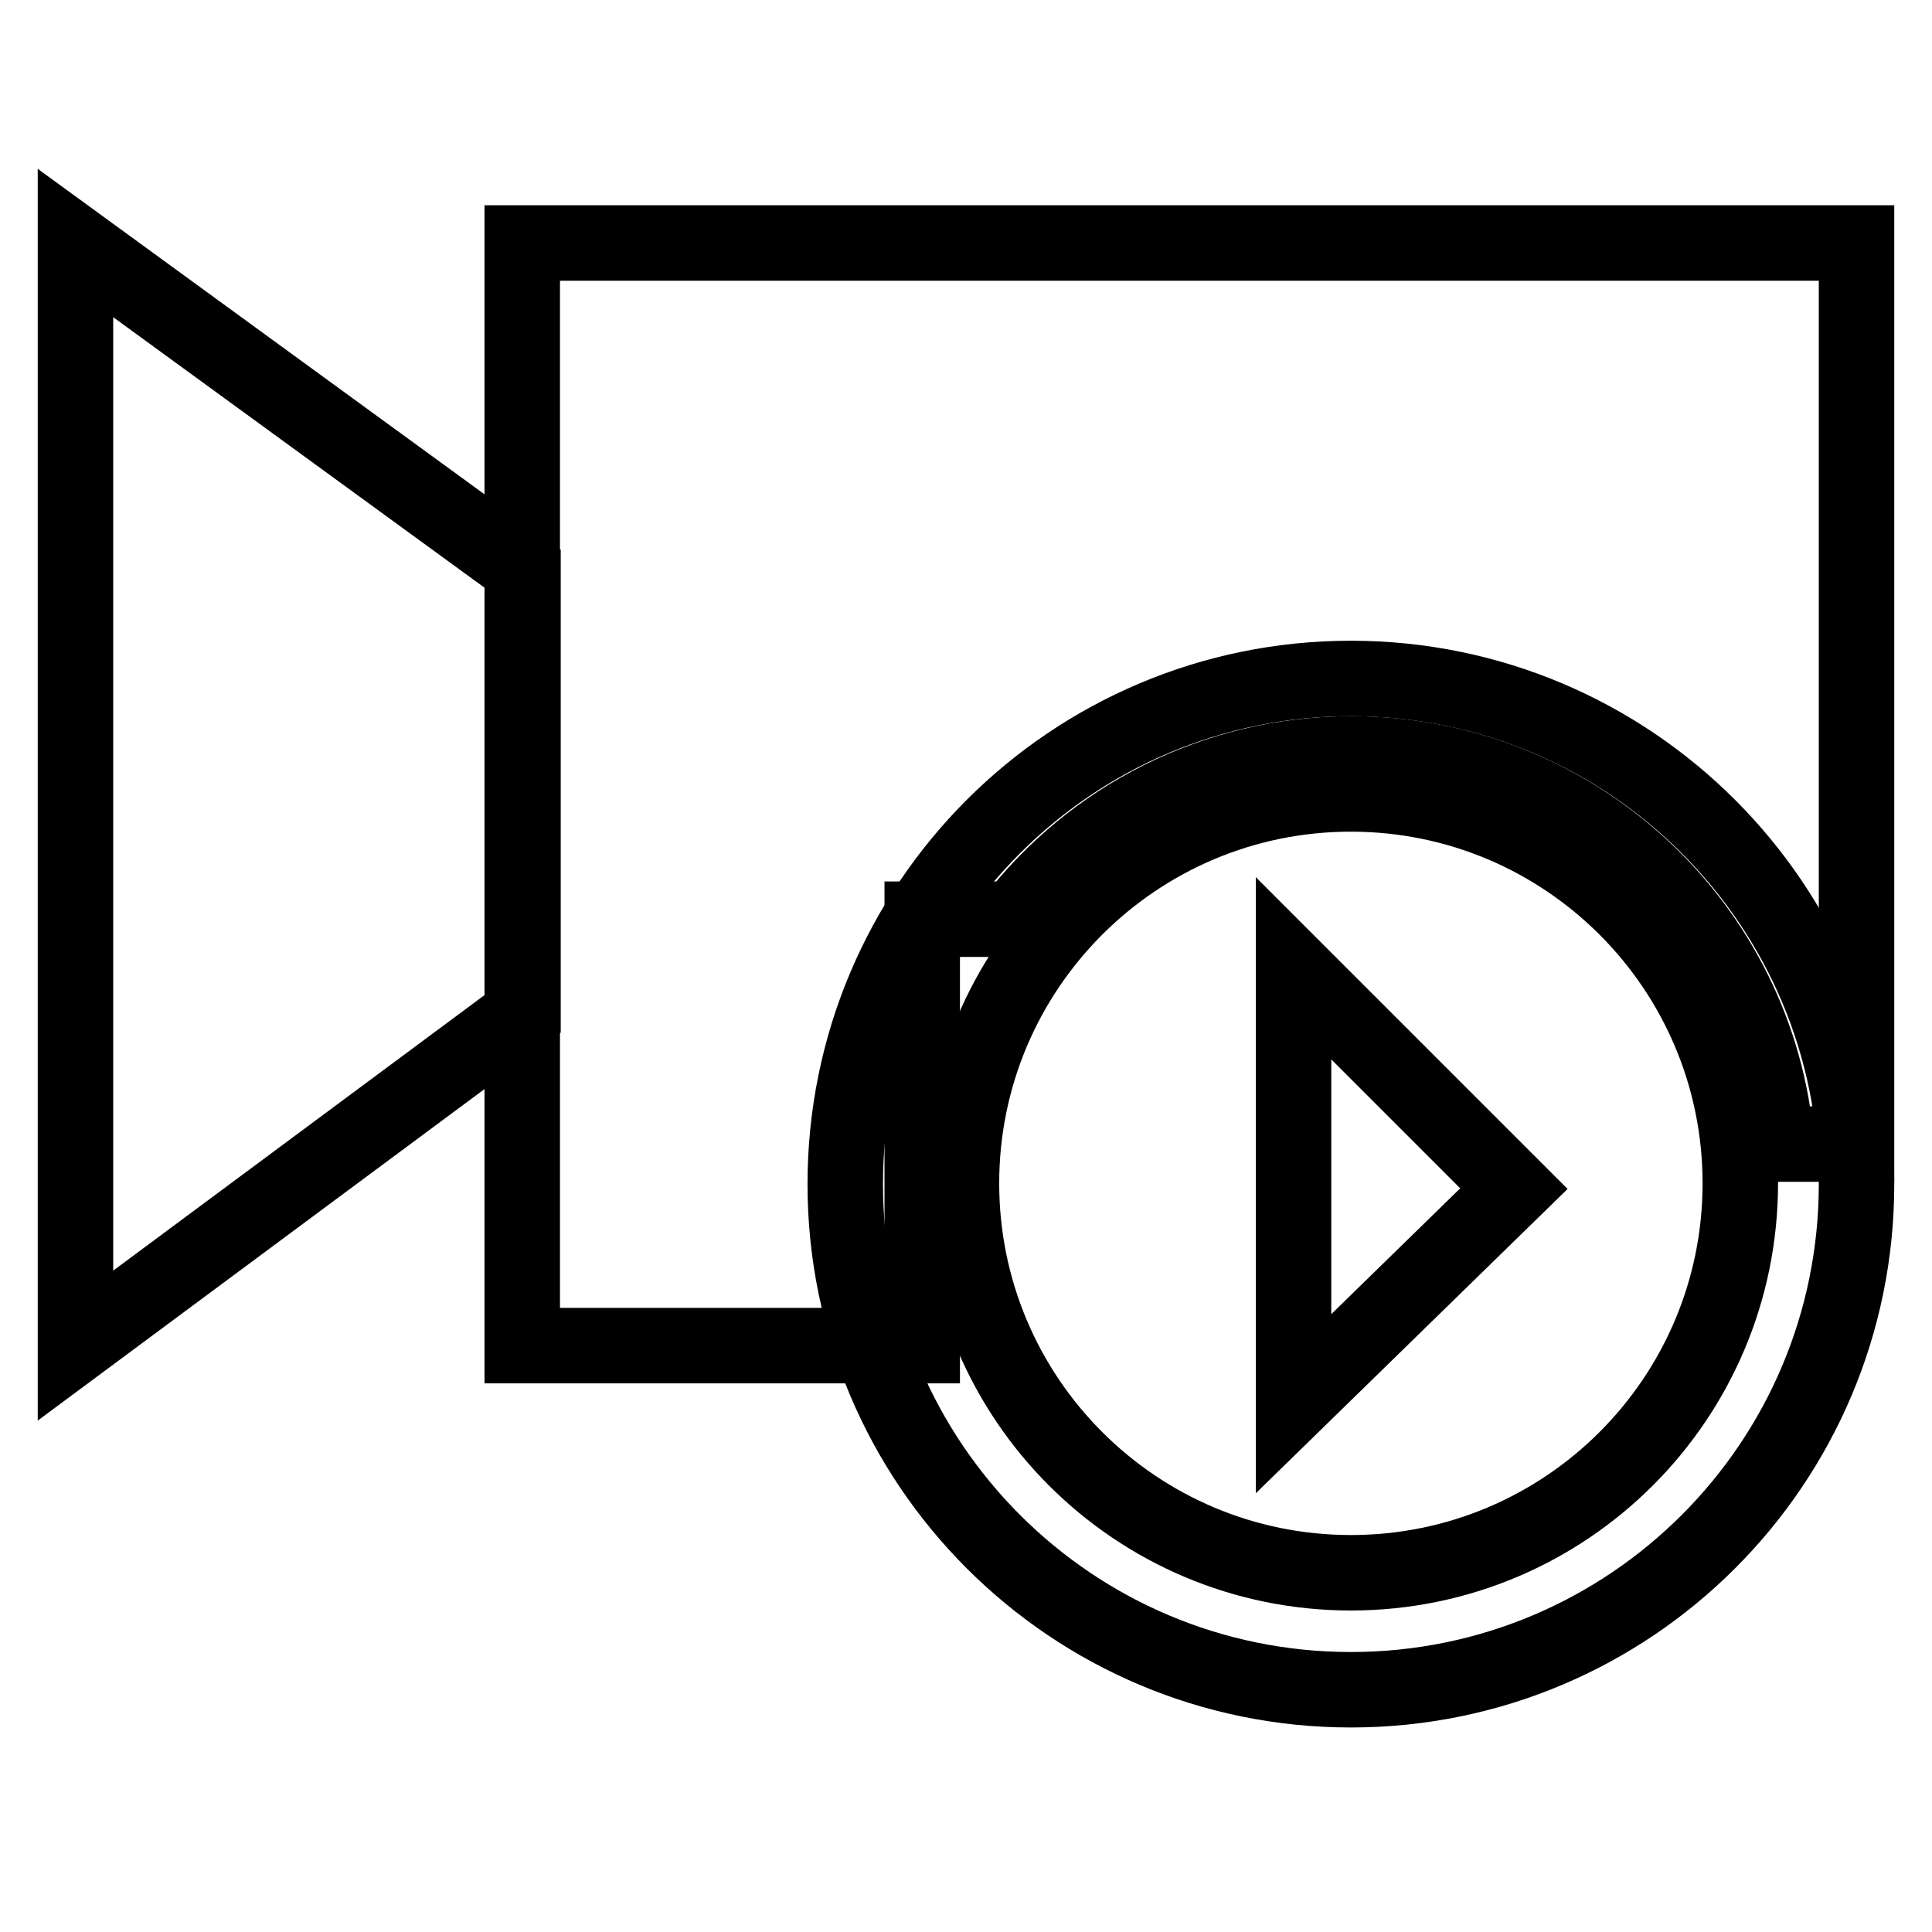
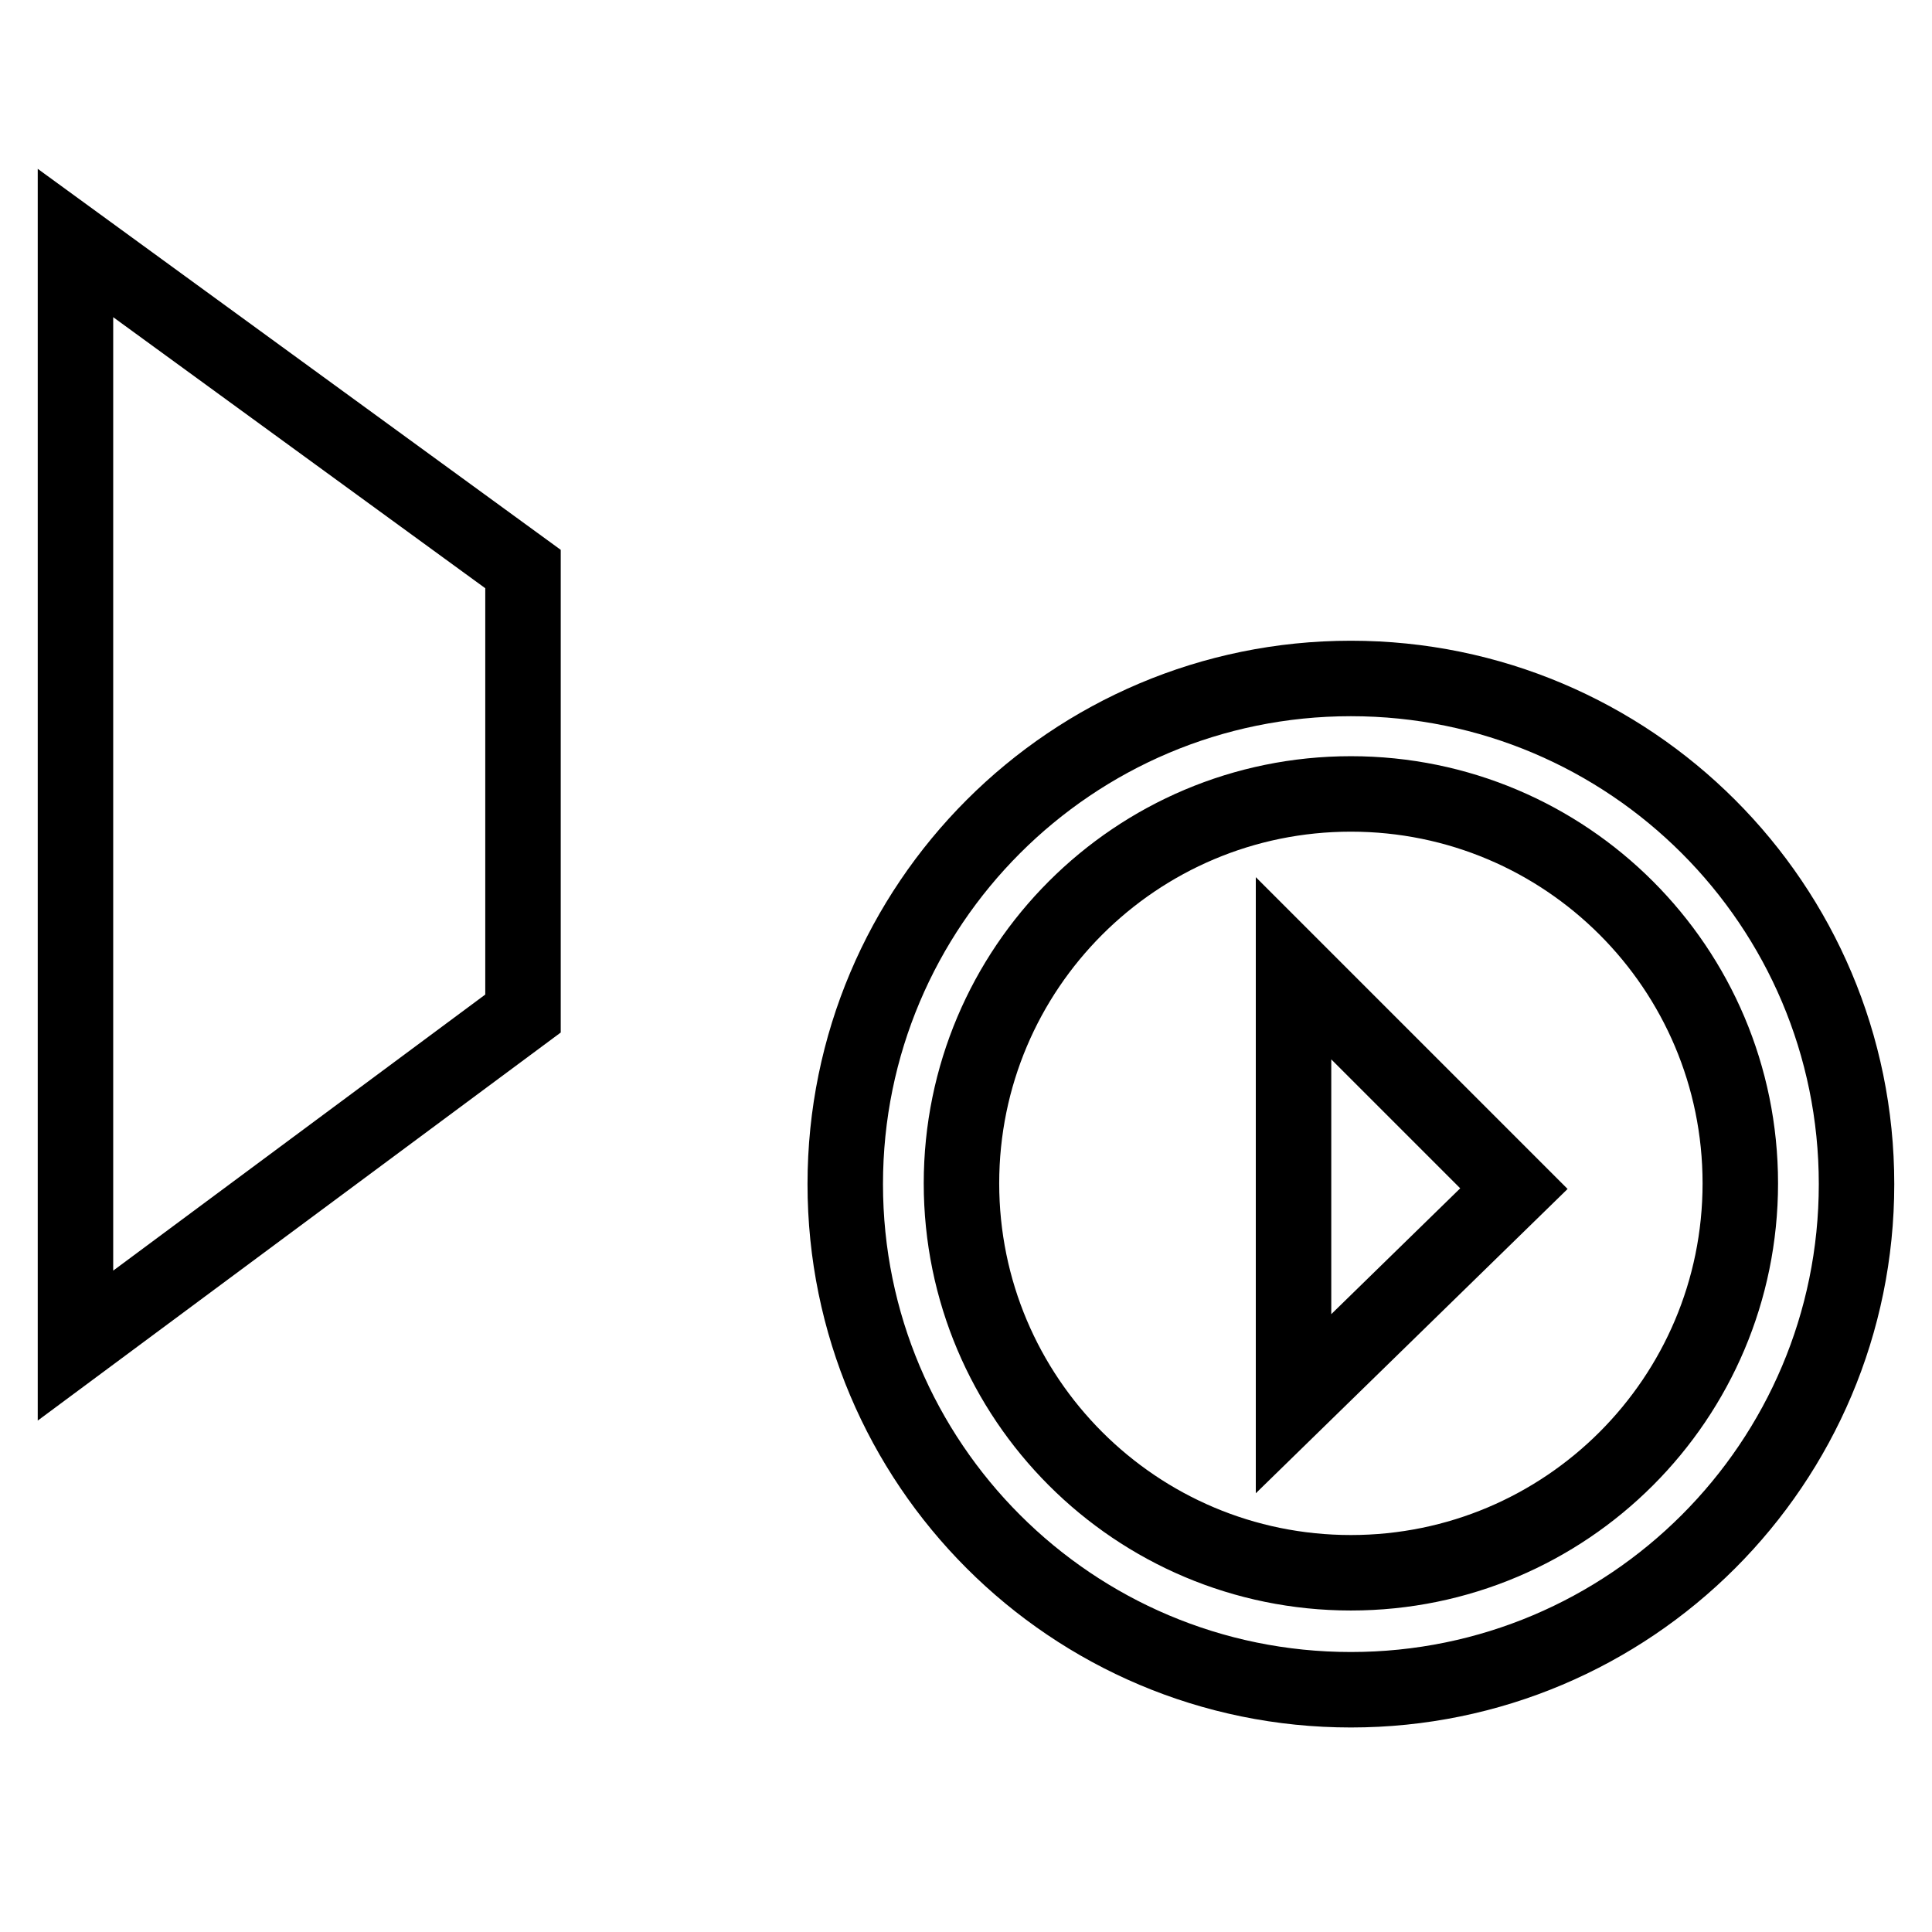
<svg xmlns="http://www.w3.org/2000/svg" version="1.1" x="0px" y="0px" viewBox="0 0 256 256" enable-background="new 0 0 256 256" xml:space="preserve">
  <g>
    <path stroke-width="10" fill-opacity="0" stroke="#000000" d="M10,32.2l59.3,43.2v58.9l-59.3,44V32.2z M179,89.9c-37,0-67,30-67,67c0,37,30,67,67,67s67-30,67-67 C246,119.9,216,89.9,179,89.9L179,89.9z M179,208.4c-28.5,0-51.6-23.1-51.6-51.6c0-28.5,23.1-51.6,51.6-51.6 c28.5,0,51.6,23.1,51.6,51.6C230.6,185.3,207.5,208.4,179,208.4L179,208.4z" />
    <path stroke-width="10" fill-opacity="0" stroke="#000000" d="M171.4,128.3l29.2,29.2L171.4,186V128.3z" />
-     <path stroke-width="10" fill-opacity="0" stroke="#000000" d="M246,32.2H69.2v146.1h53v-56.5h12.2c10.3-13.3,26.5-21.9,44.7-21.9c29.6,0,53.9,22.8,56.3,51.7H246V32.2z" />
  </g>
</svg>